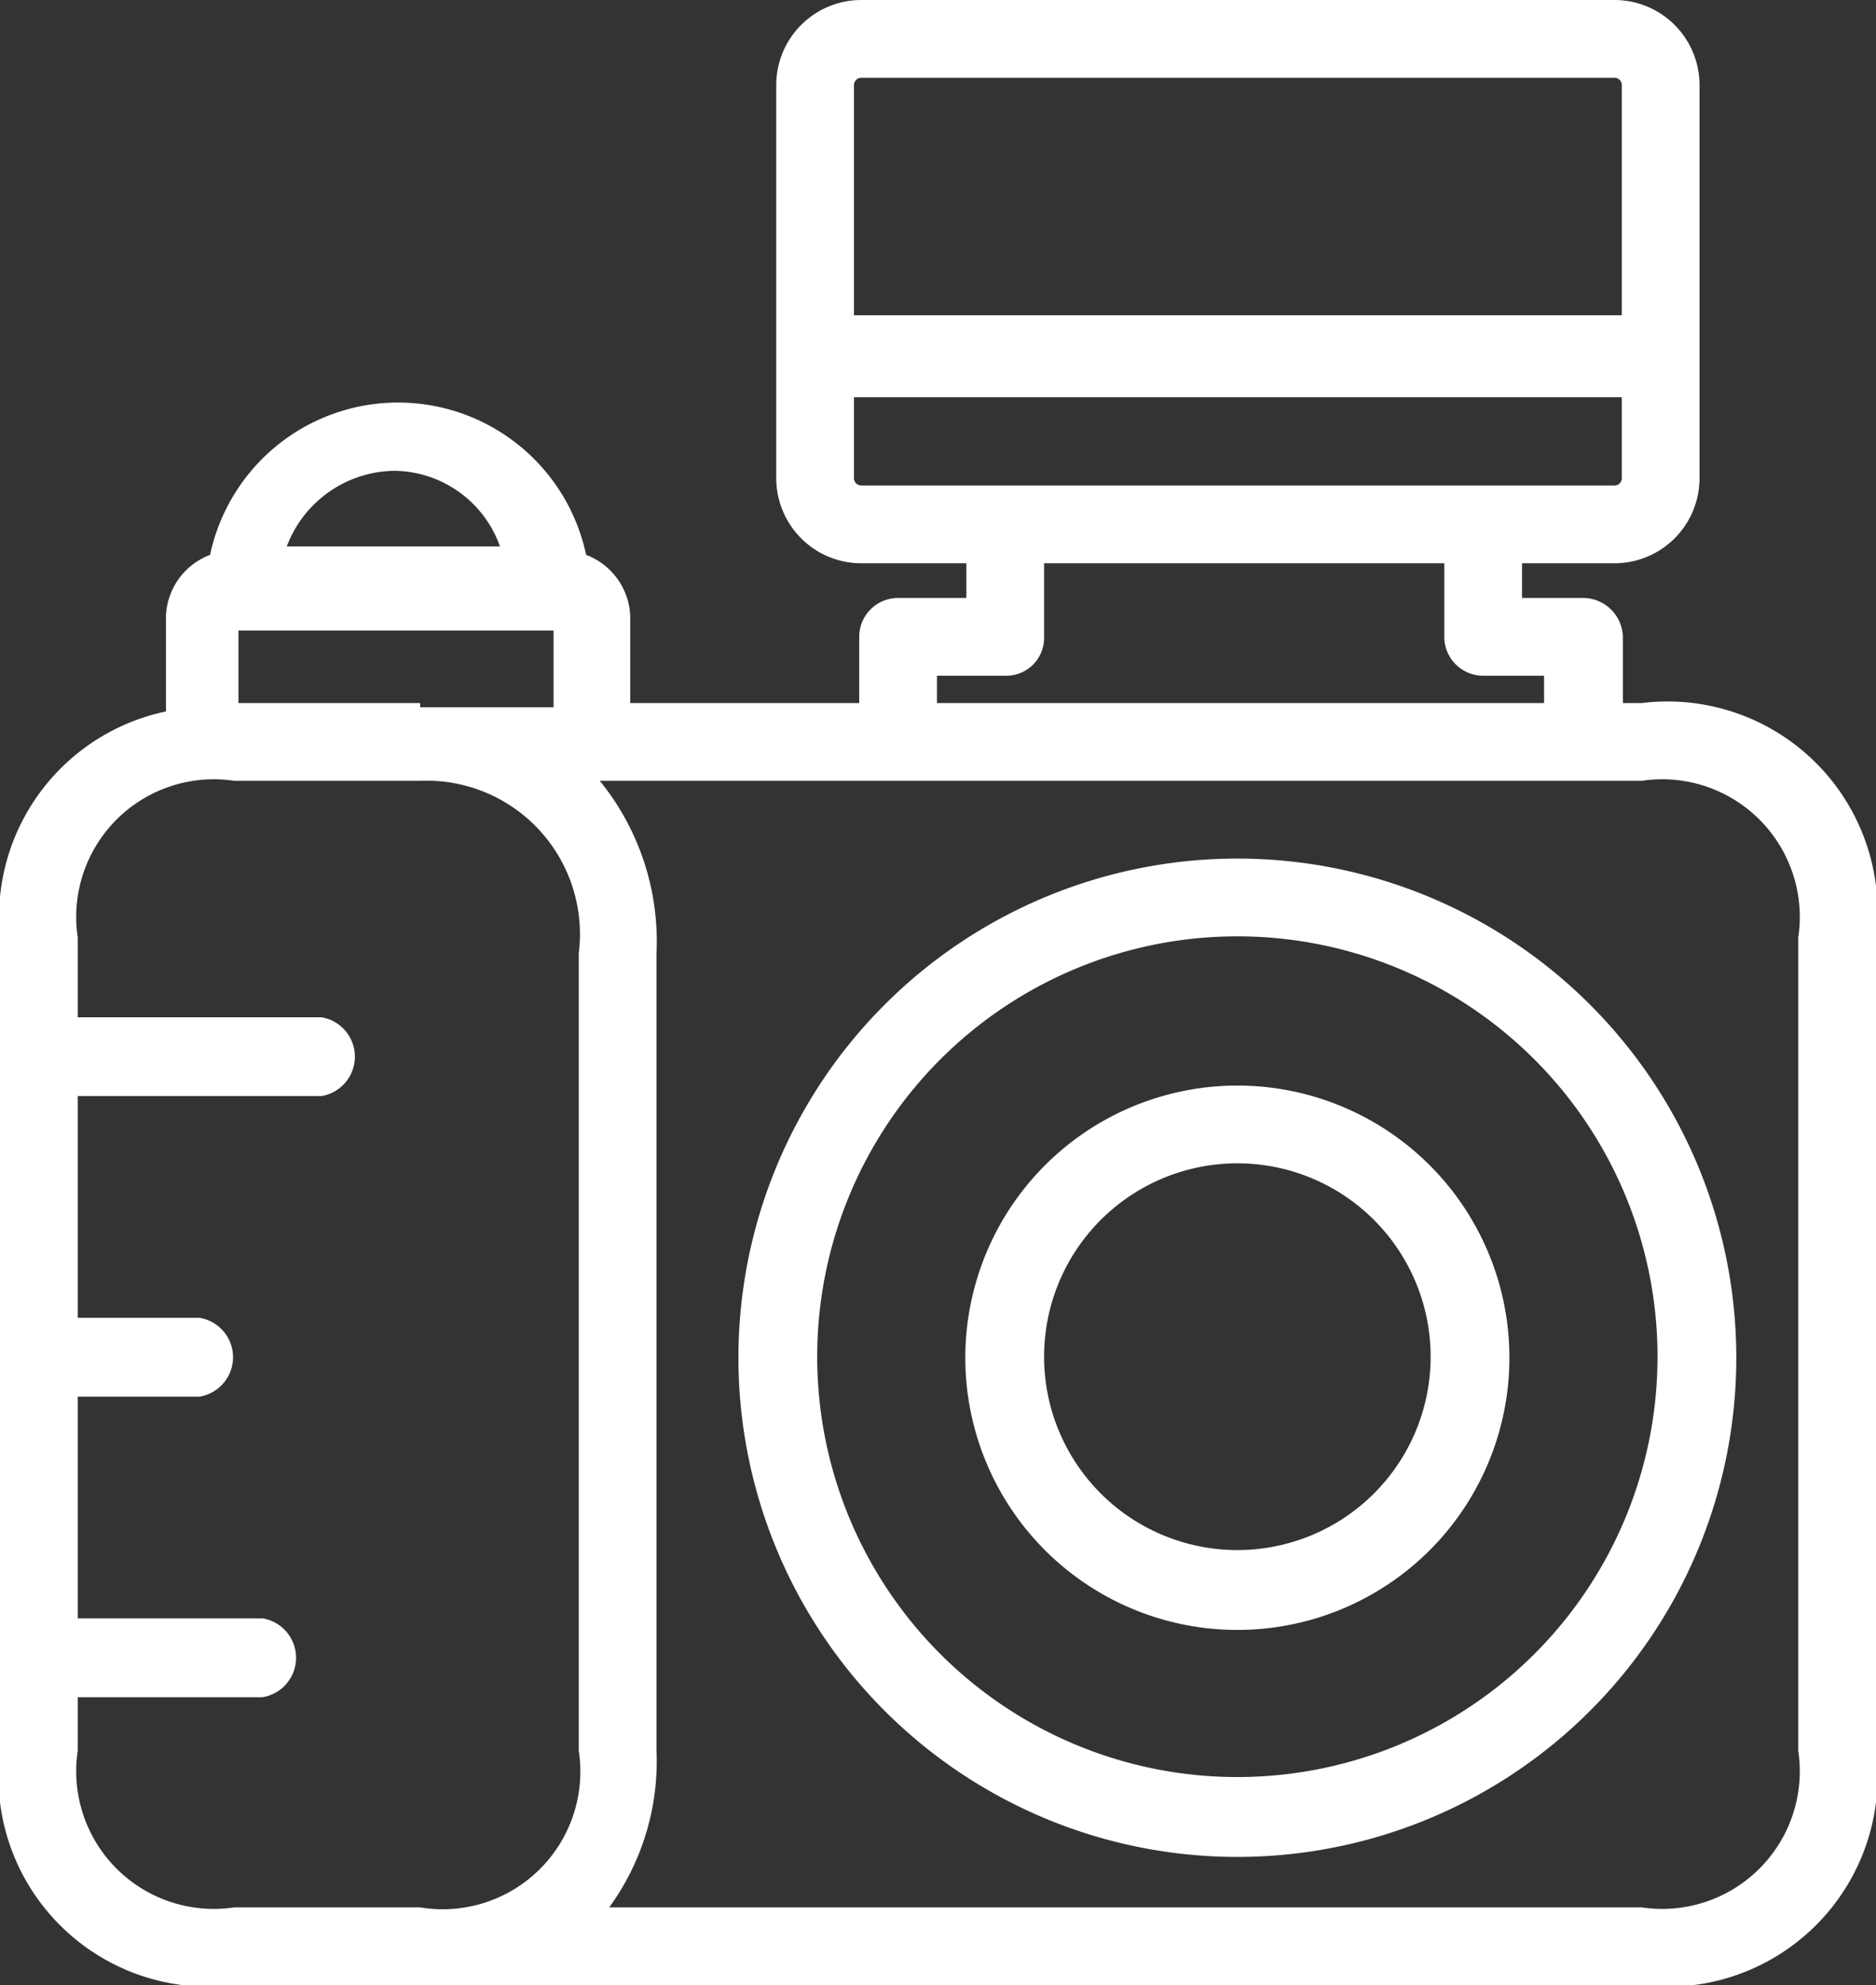
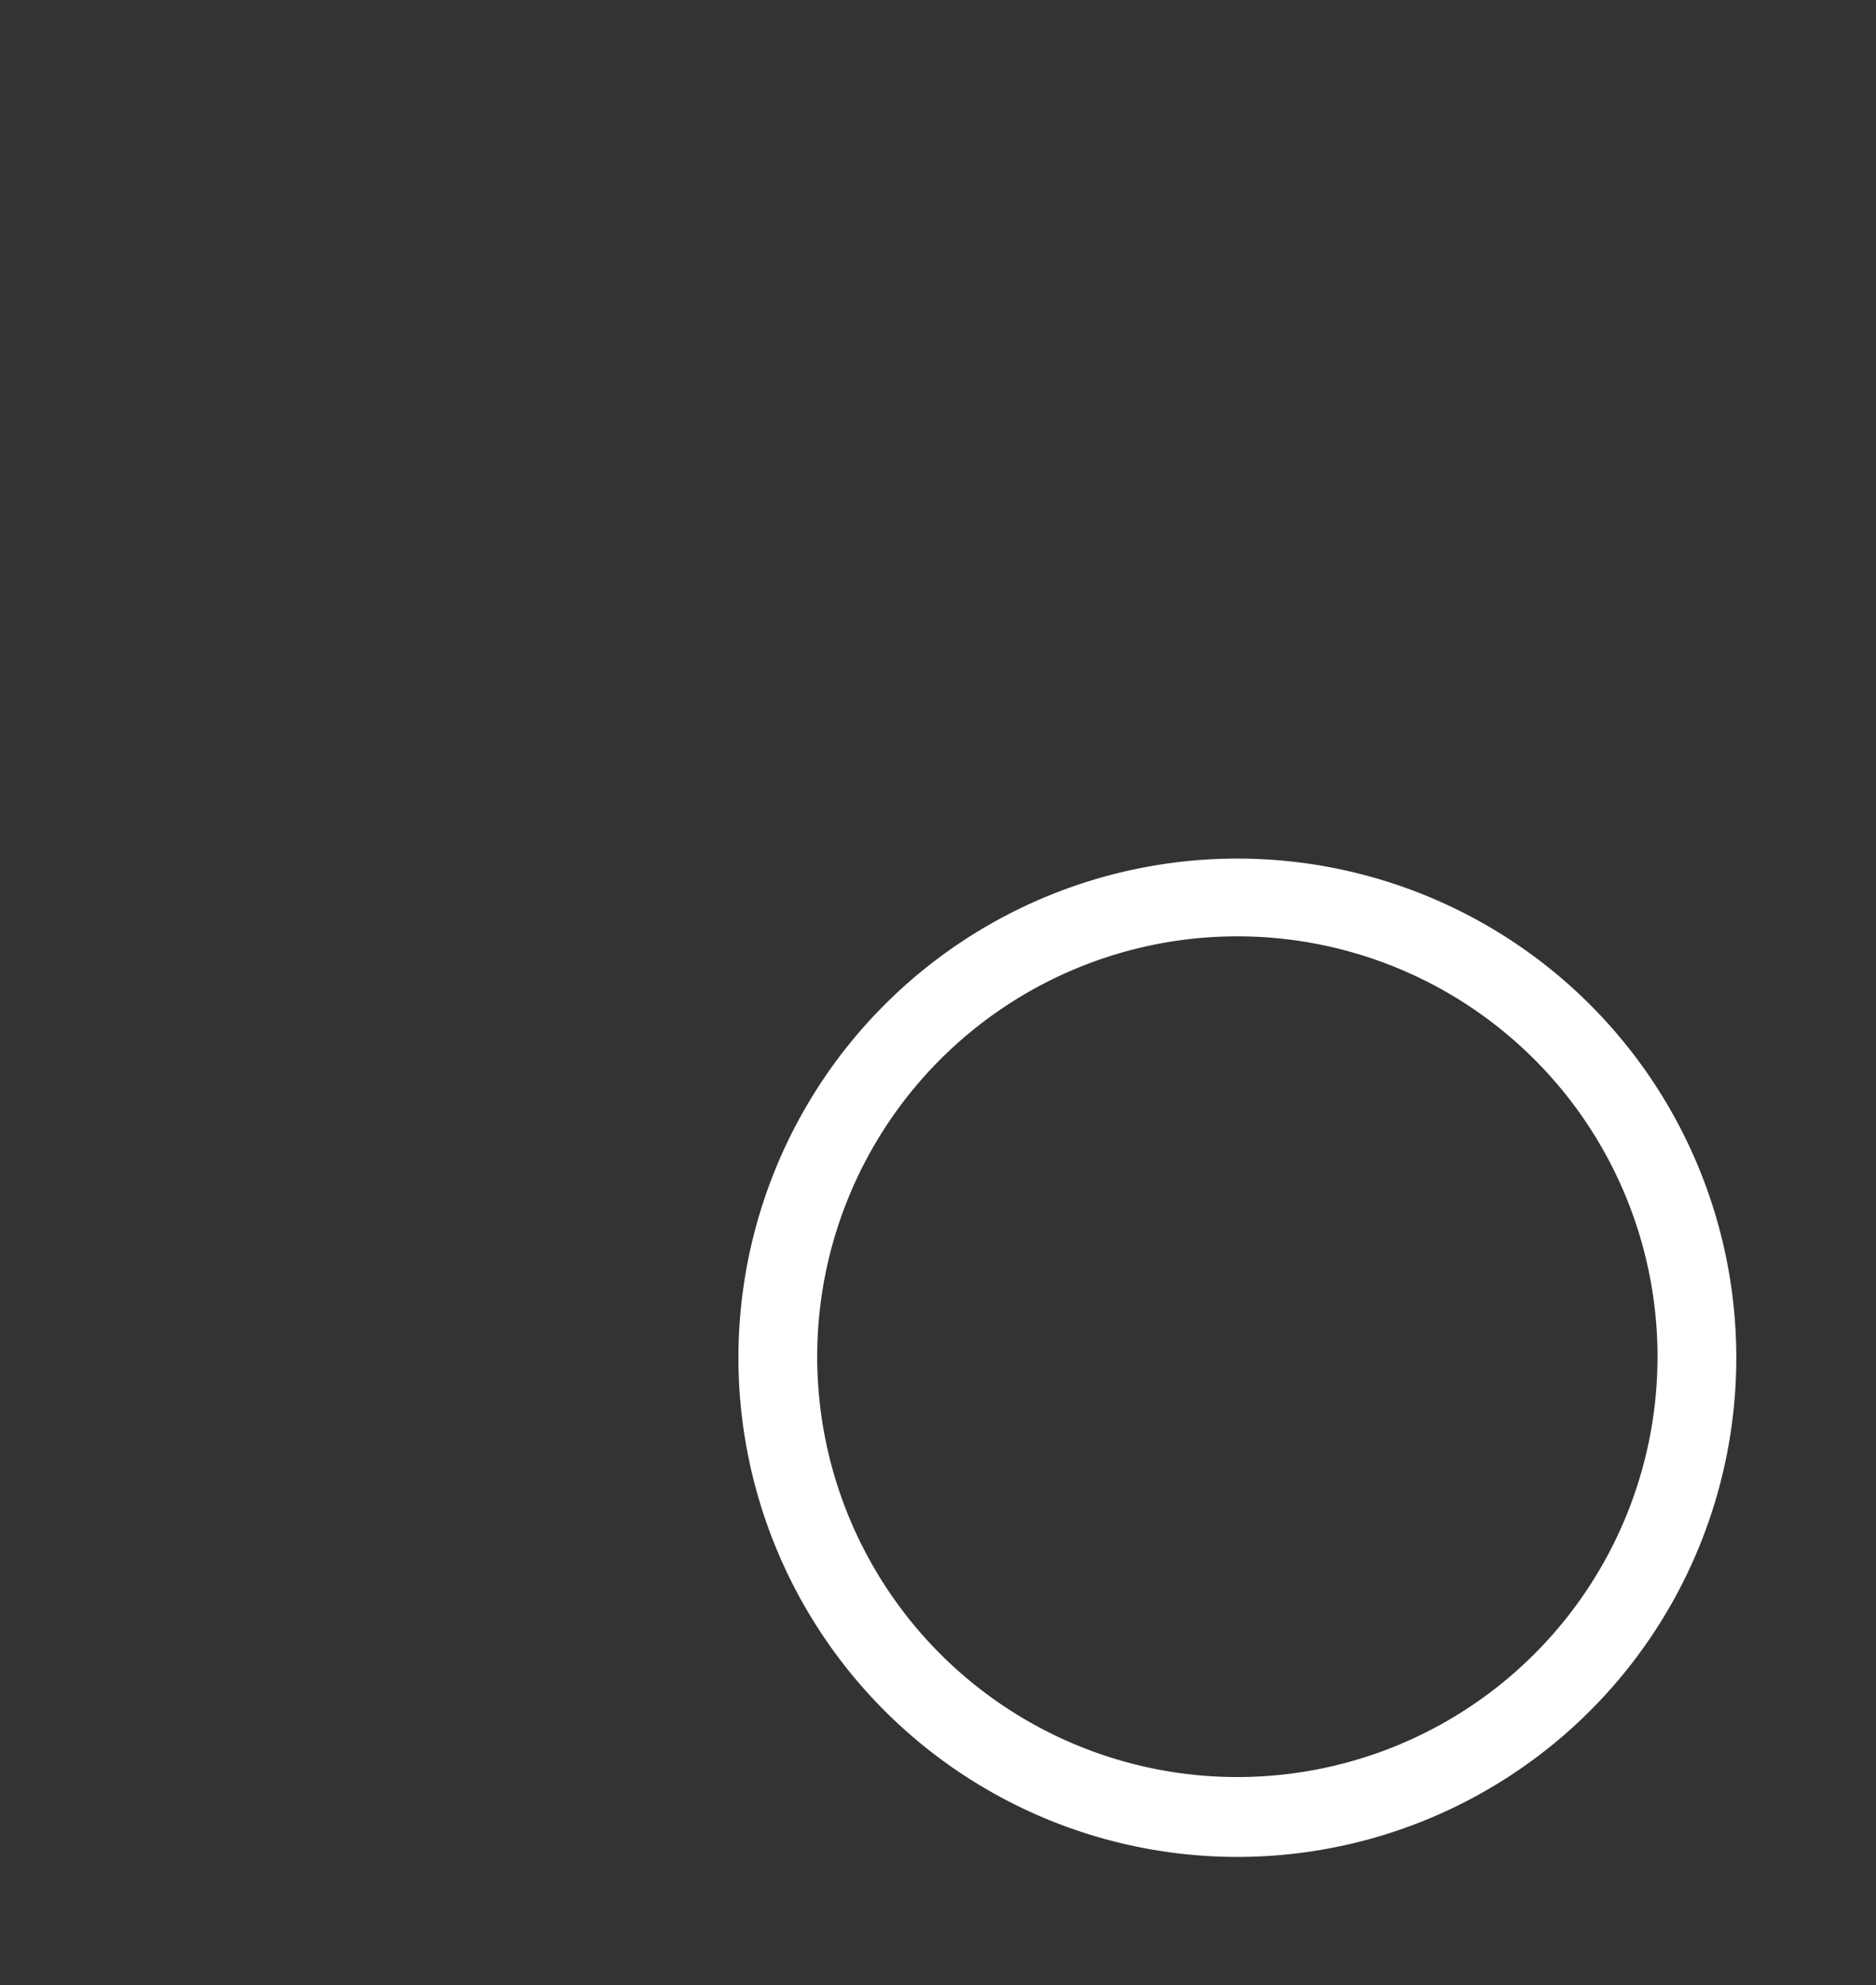
<svg xmlns="http://www.w3.org/2000/svg" viewBox="0 0 17.86 18.89">
  <rect x="0" y="0" width="17.86" height="18.89" fill="#333333" stroke="none" />
  <defs>
    <style>.cls-1{fill:#ffffff;}</style>
  </defs>
  <g id="Ebene_2" data-name="Ebene 2">
    <g id="Layer_1" data-name="Layer 1">
-       <path class="cls-1" d="M15.63,6.69h-.18V6.06a.38.38,0,0,0-.37-.37h-.59V5.36h.88a.81.81,0,0,0,.81-.81V.81A.81.81,0,0,0,15.37,0H8.2a.81.81,0,0,0-.81.81V4.55a.81.81,0,0,0,.81.81h1v.33H8.55a.37.37,0,0,0-.37.37v.63H6V5.86a.65.65,0,0,0-.42-.58A1.83,1.83,0,0,0,2,5.28a.65.65,0,0,0-.42.58v.91A2,2,0,0,0,0,8.92v7.74a2,2,0,0,0,2.23,2.23h13.4a2,2,0,0,0,2.23-2.23V8.92A2,2,0,0,0,15.63,6.69ZM8.2.74h7.17a.07.07,0,0,1,.07.07V3H8.13V.81A.07.07,0,0,1,8.2.74ZM8.13,4.55V3.78h7.31v.77a.07.07,0,0,1-.07.07H8.2A.07.07,0,0,1,8.13,4.55Zm.79,1.88h.65a.36.36,0,0,0,.37-.37v-.7h3.81v.7a.37.37,0,0,0,.37.37h.58v.26H8.92ZM4,6.69H2.27V6h3v.73H4ZM3.76,4.48a1.08,1.08,0,0,1,1,.72H2.73A1.11,1.11,0,0,1,3.76,4.48Zm.15,13.67H2.23A1.31,1.31,0,0,1,.74,16.66v-.51H2.5a.38.38,0,0,0,0-.75H.74V13.29H1.9a.38.38,0,0,0,0-.75H.74V10.43H3.06a.38.38,0,0,0,0-.75H.74V8.92A1.31,1.31,0,0,1,2.23,7.43H4A1.46,1.46,0,0,1,5.51,9.07v7.59A1.31,1.31,0,0,1,4,18.15Zm13.21-1.49a1.31,1.31,0,0,1-1.49,1.49H5.8a2.36,2.36,0,0,0,.45-1.49V9.07a2.42,2.42,0,0,0-.54-1.64h9.92a1.31,1.31,0,0,1,1.49,1.49Z" />
      <path class="cls-1" d="M11.78,8.17a4.75,4.75,0,1,0,4.75,4.74A4.75,4.75,0,0,0,11.78,8.17Zm0,8.74a4,4,0,1,1,4-4A4,4,0,0,1,11.78,16.91Z" />
-       <path class="cls-1" d="M11.78,10.33a2.59,2.59,0,1,0,2.59,2.58A2.59,2.59,0,0,0,11.78,10.33Zm0,4.42a1.84,1.84,0,1,1,1.84-1.84A1.84,1.84,0,0,1,11.78,14.75Z" />
    </g>
  </g>
</svg>